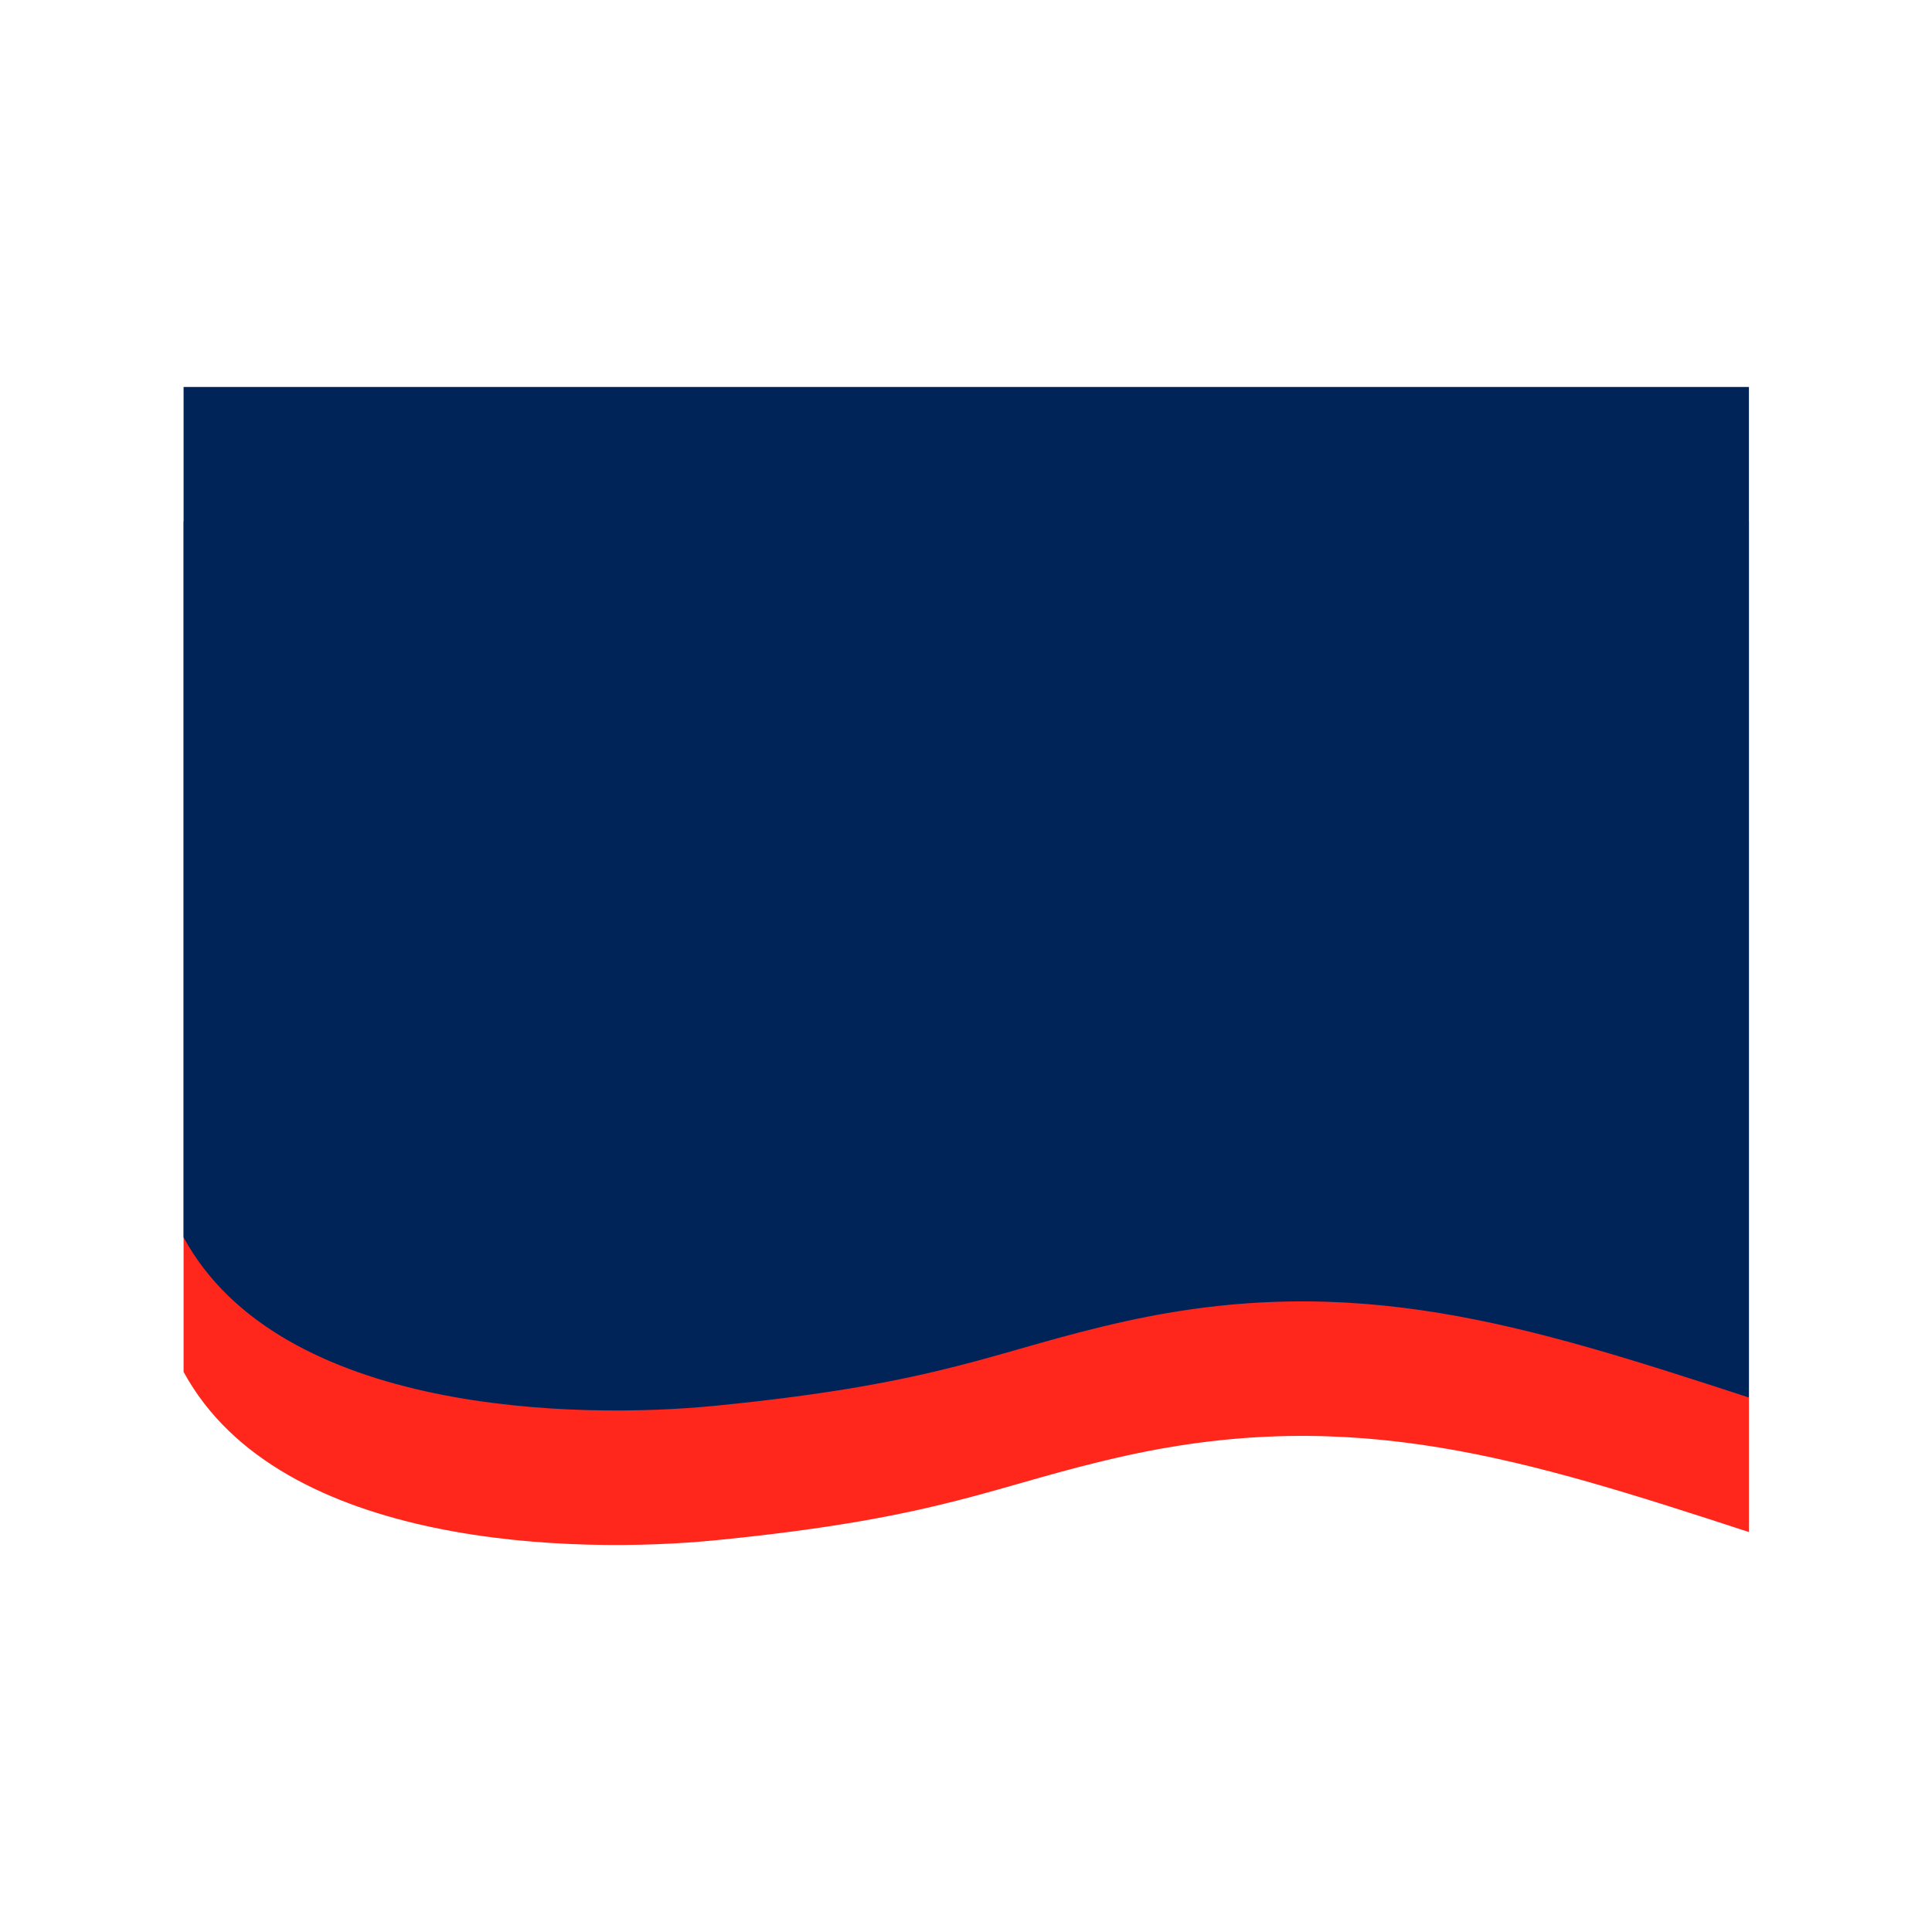
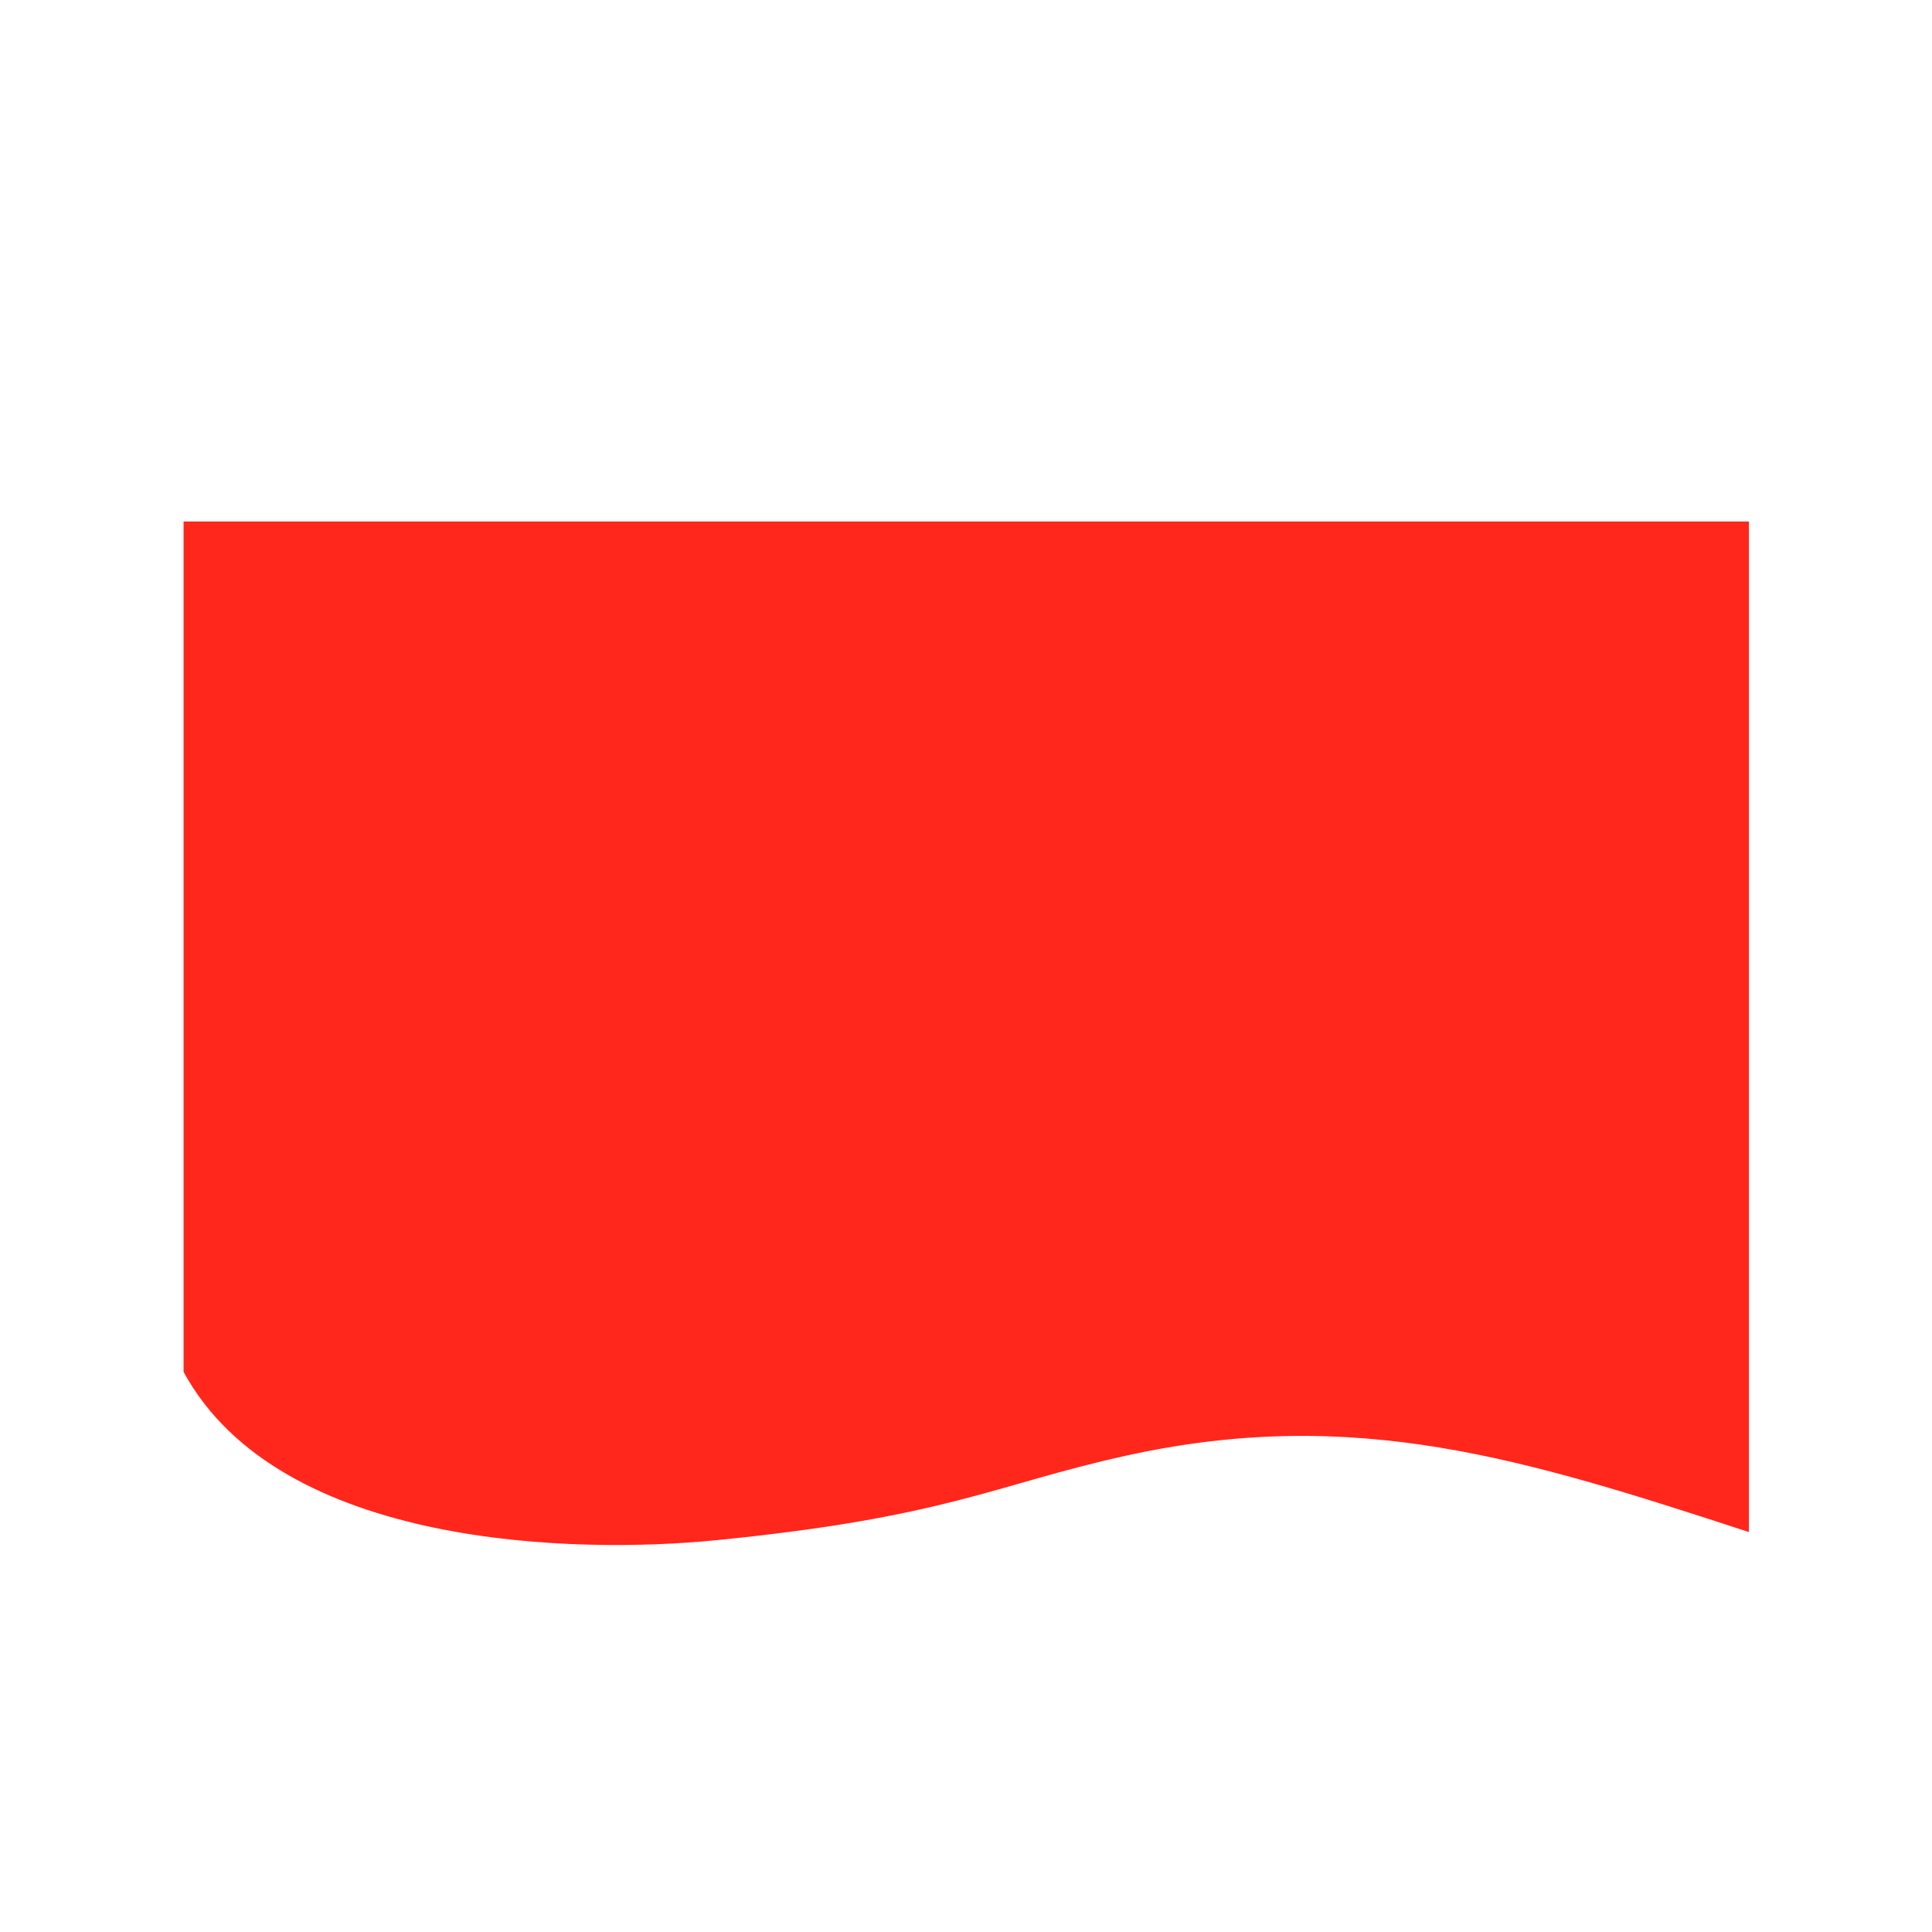
<svg xmlns="http://www.w3.org/2000/svg" width="180" height="180" viewBox="0 0 180 180" fill="none">
  <path d="M17.104 127.814V48.588H162.943V142.736C142.101 135.942 126.235 130.898 104.843 135.637C92.646 138.333 88.247 141.371 66.644 143.505C53.901 144.764 26.102 144.356 17.104 127.814Z" fill="#FF261C" />
-   <path d="M17.104 115.281V36.055H162.943V130.202C142.101 123.409 126.235 118.365 104.843 123.104C92.646 125.8 88.247 128.837 66.644 130.972C53.901 132.231 26.102 131.823 17.104 115.281Z" fill="#012458" />
</svg>